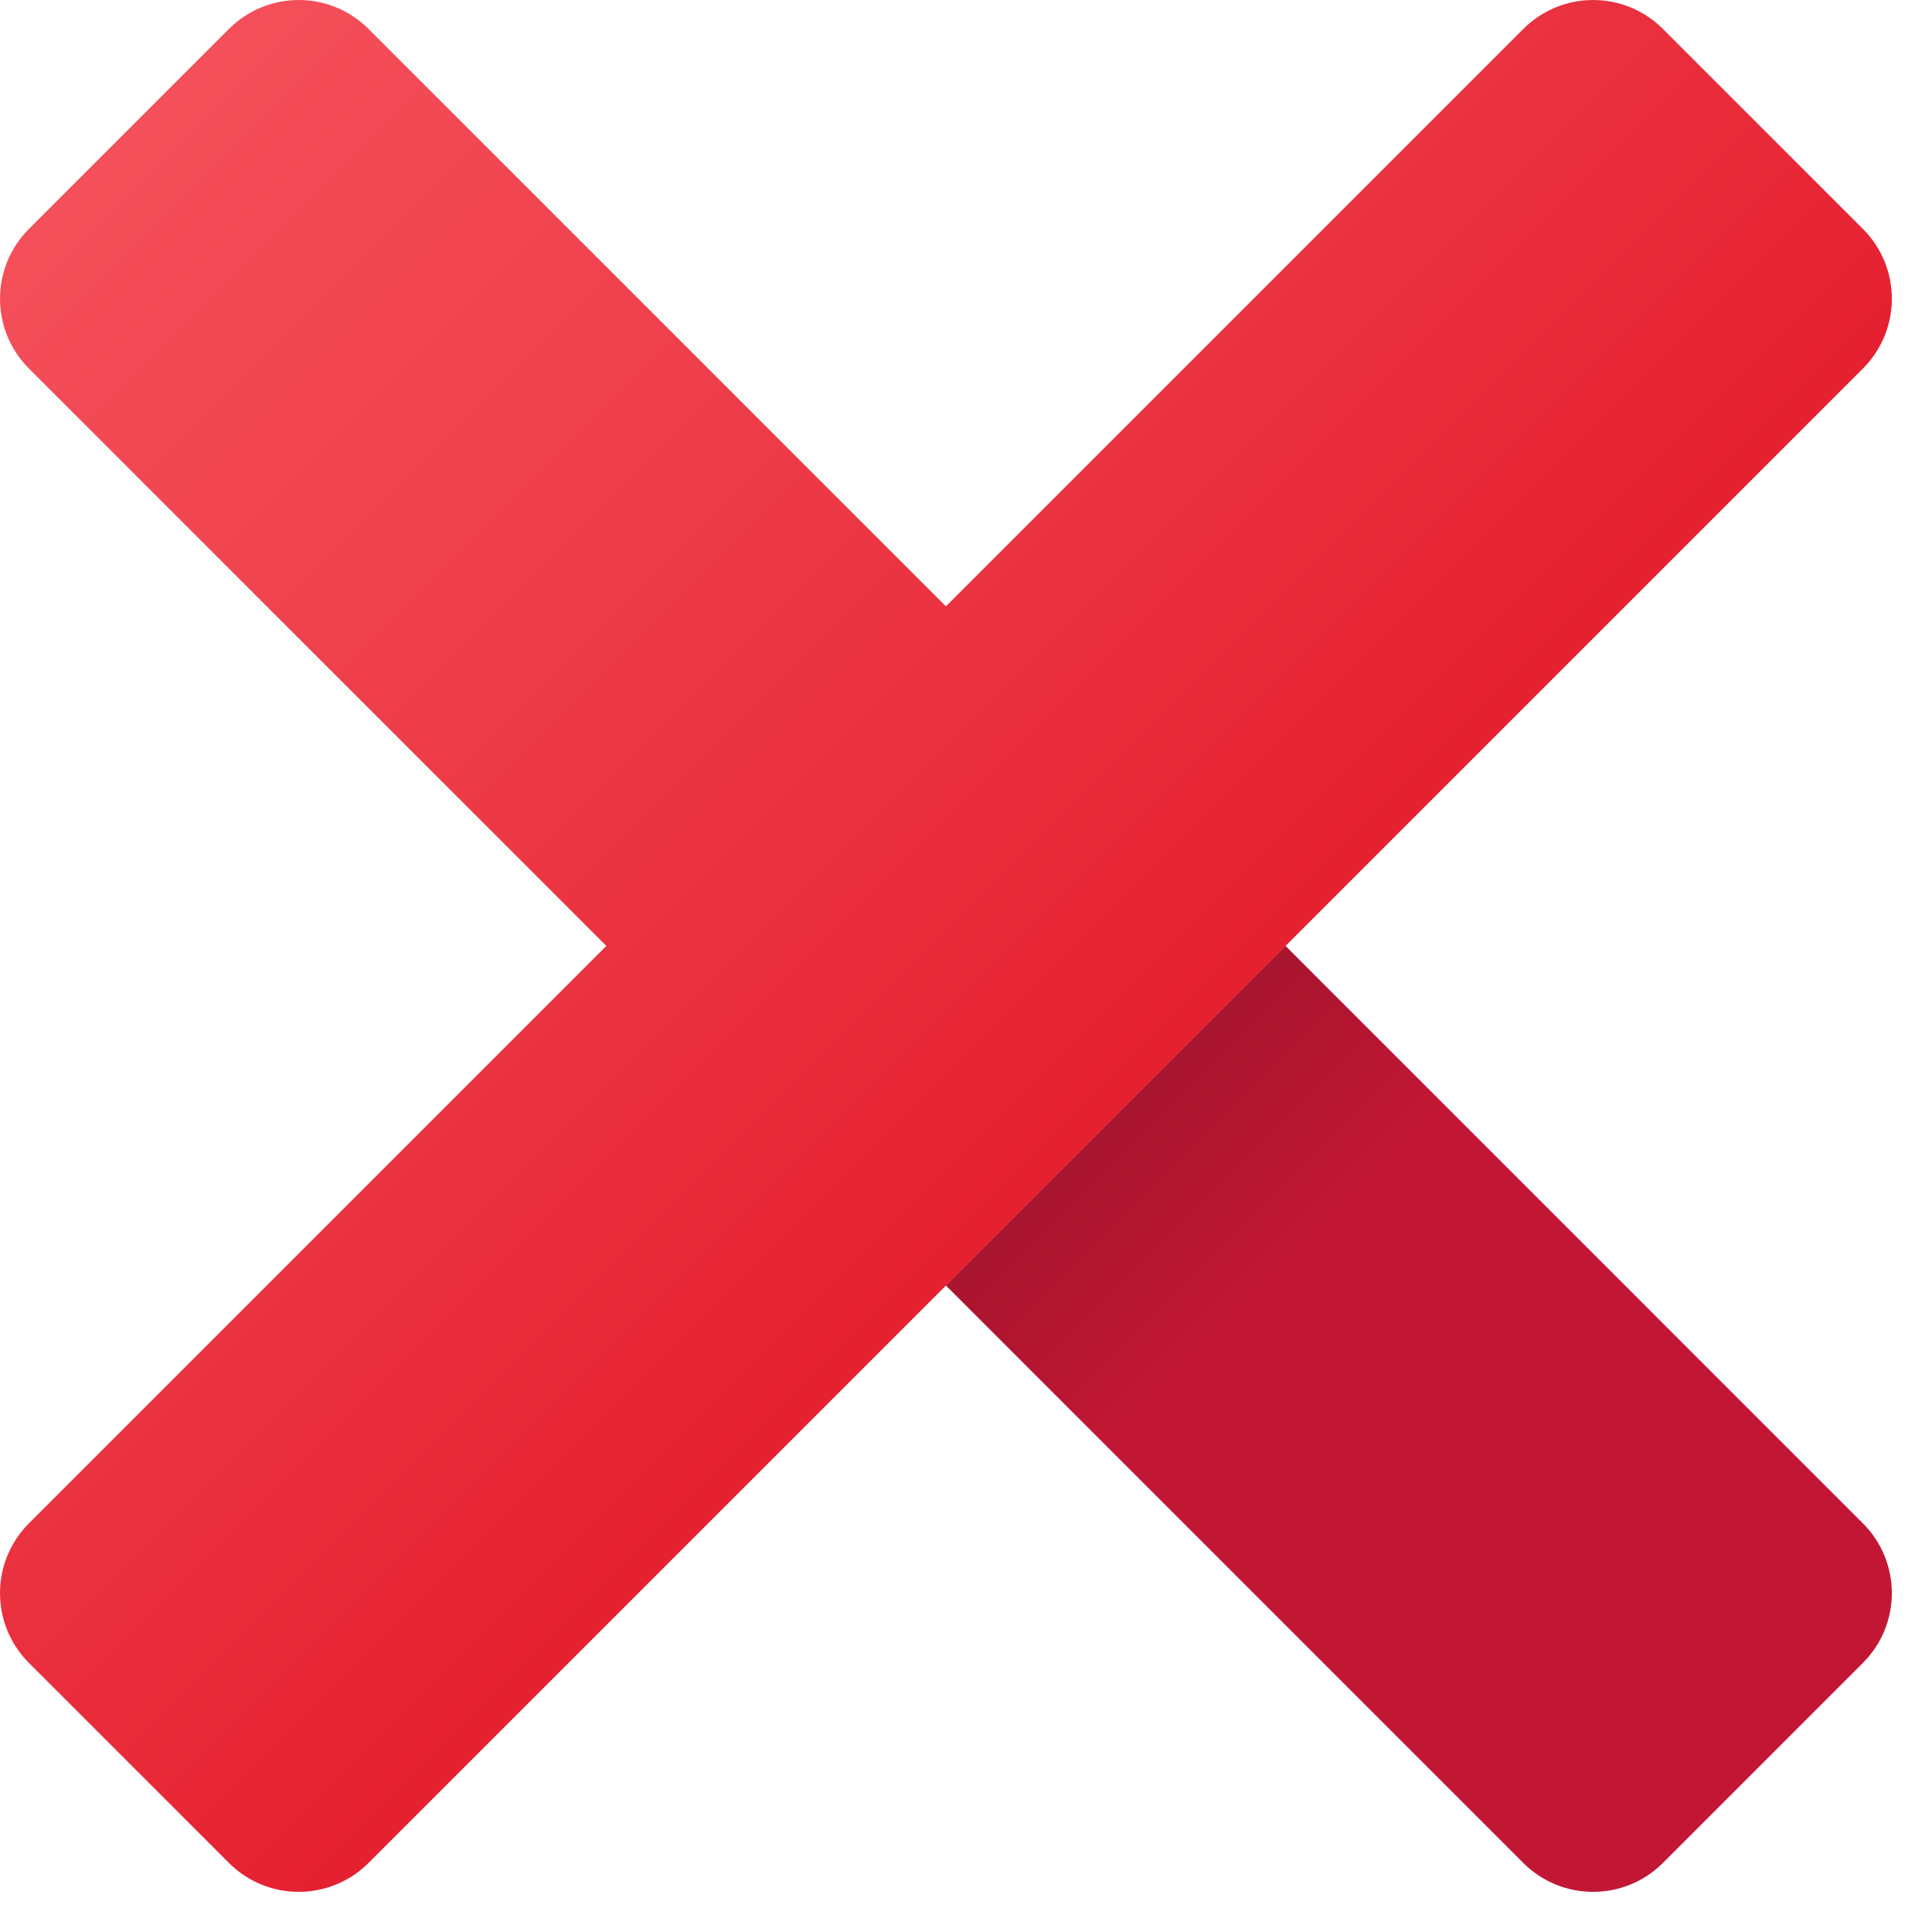
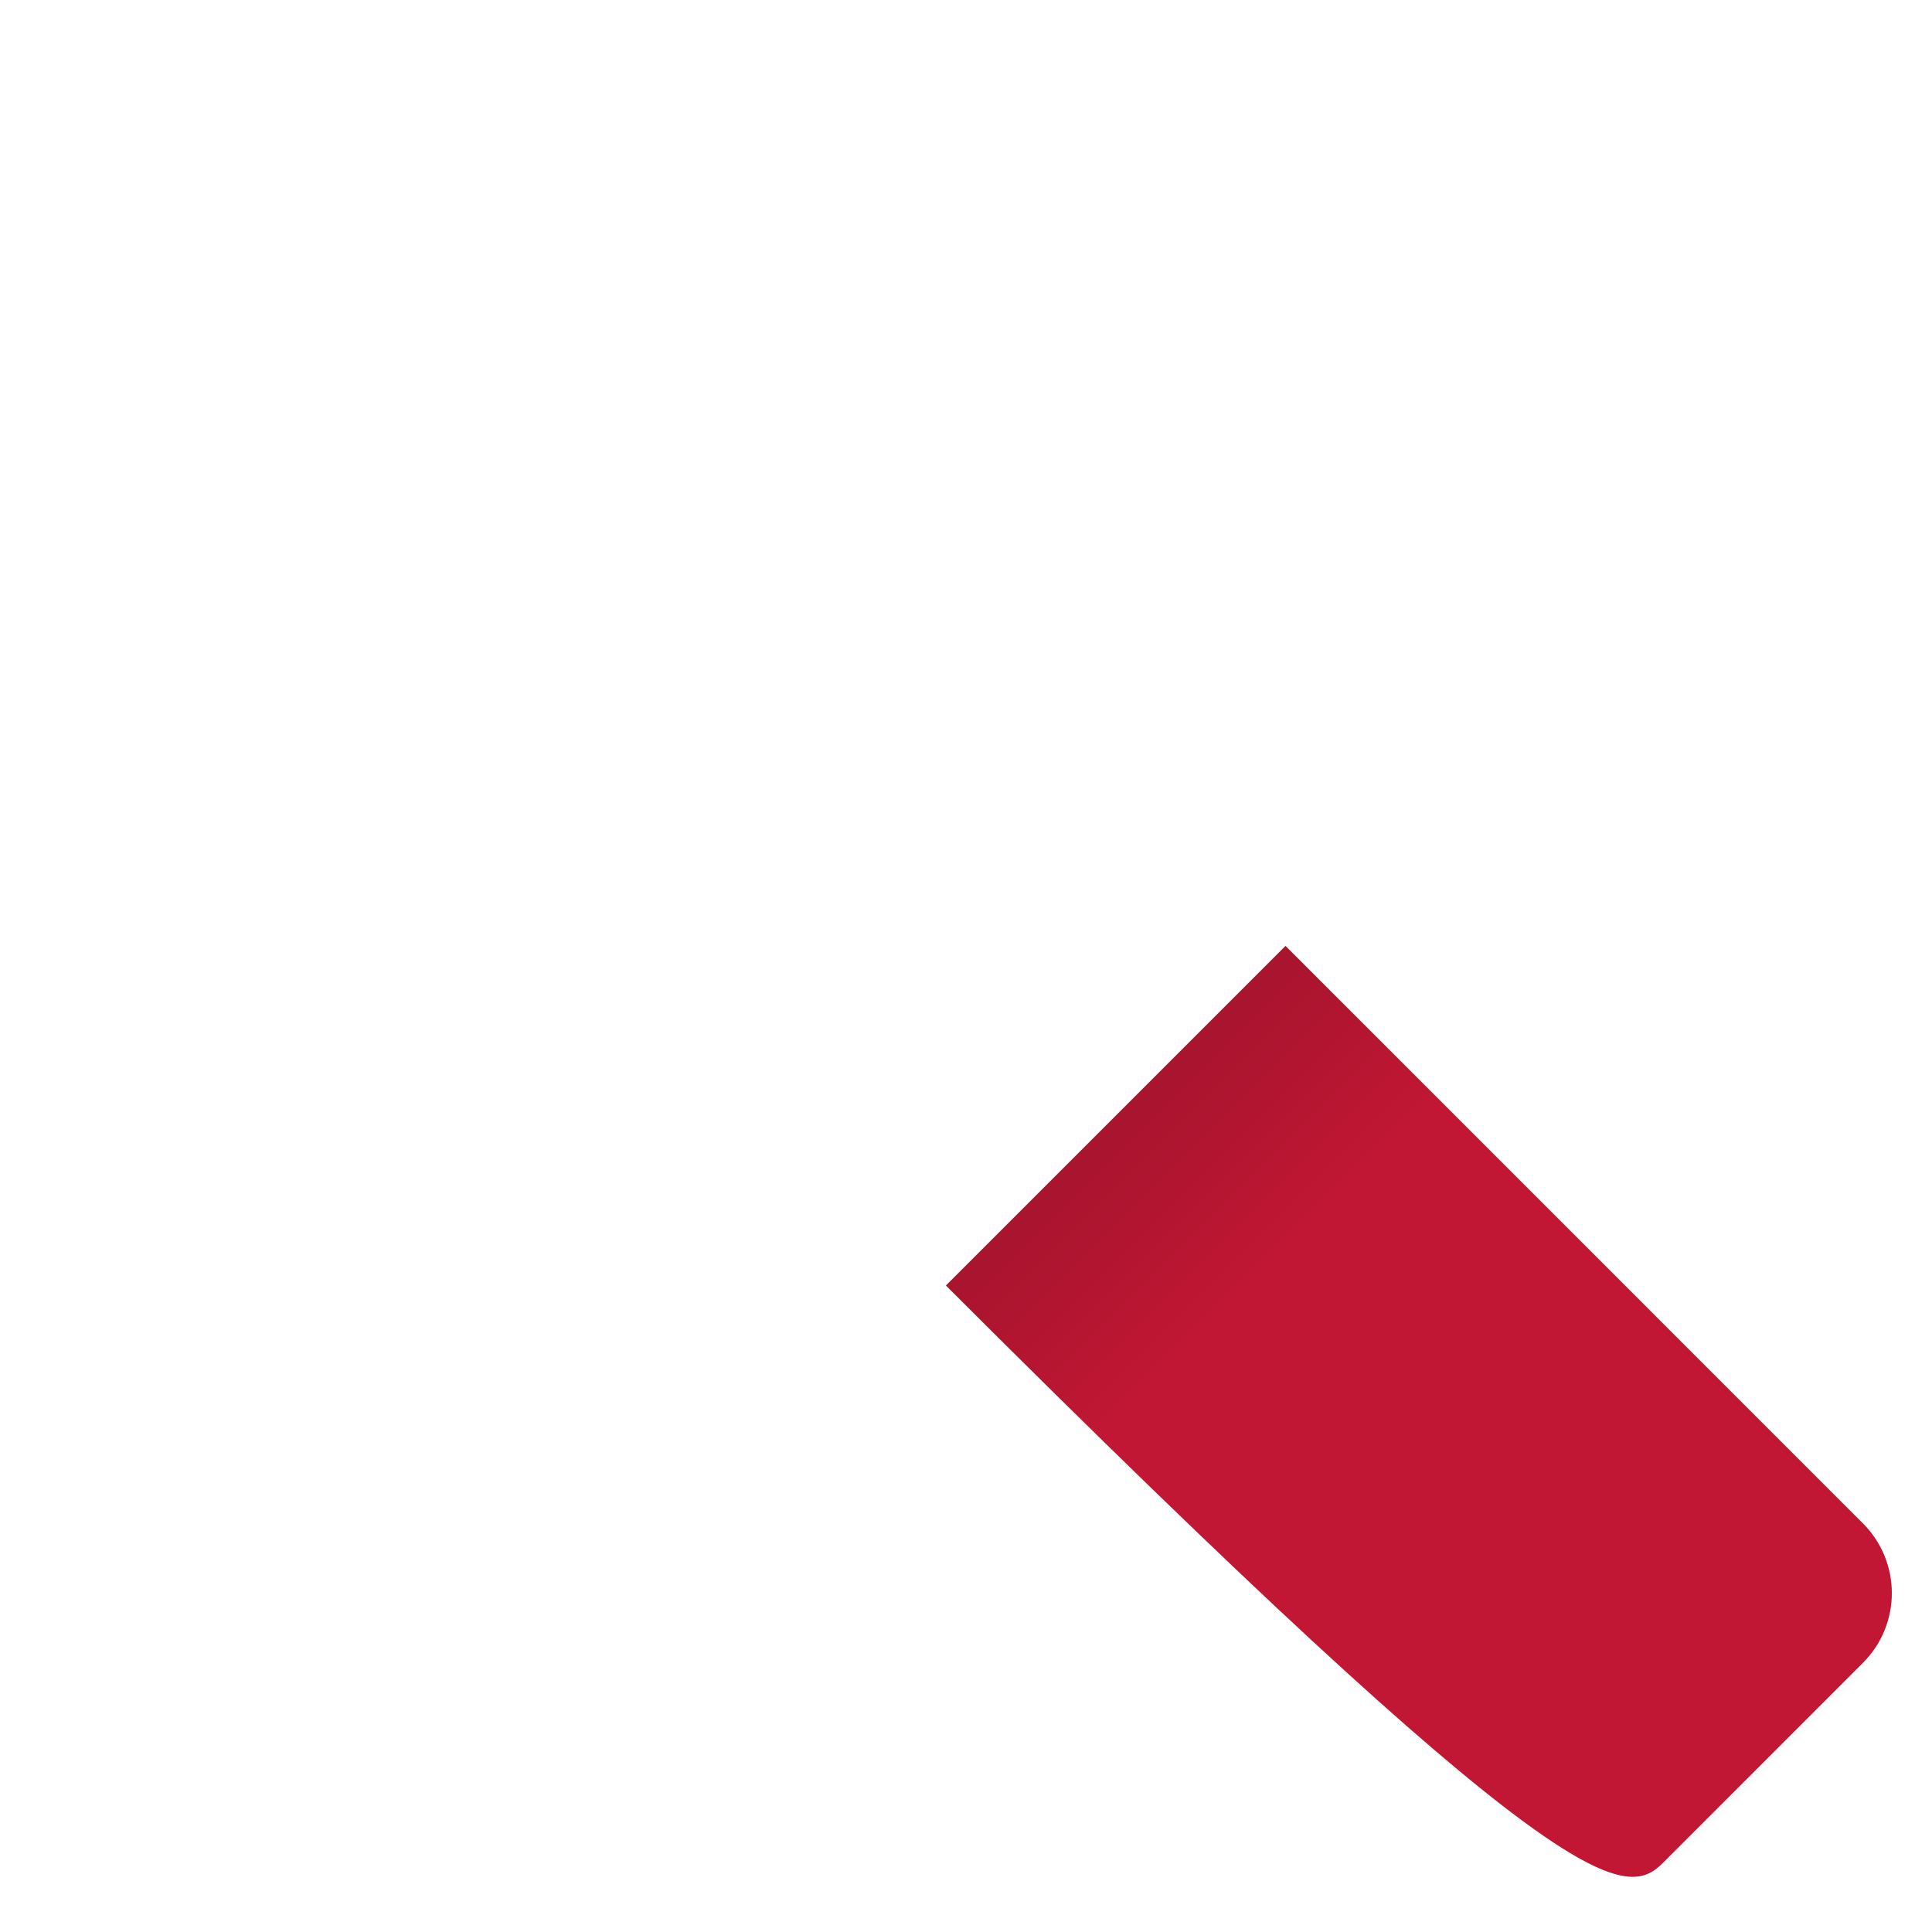
<svg xmlns="http://www.w3.org/2000/svg" width="40" height="40" viewBox="0 0 40 40" fill="none">
-   <path d="M38.571 7.629C39.368 6.831 39.368 5.539 38.571 4.741L34.428 0.598C33.63 -0.199 32.338 -0.199 31.54 0.598L19.584 12.554L7.629 0.598C6.831 -0.199 5.539 -0.199 4.741 0.598L0.598 4.741C-0.199 5.539 -0.199 6.831 0.598 7.629L12.554 19.584L0.598 31.54C-0.199 32.338 -0.199 33.63 0.598 34.428L4.741 38.571C5.539 39.368 6.831 39.368 7.629 38.571L38.571 7.629Z" fill="url(#paint0_linear_2030_1632)" />
-   <path d="M19.584 26.615L31.539 38.571C32.337 39.368 33.63 39.368 34.428 38.571L38.57 34.428C39.368 33.63 39.368 32.338 38.57 31.54L26.615 19.584L19.584 26.615Z" fill="url(#paint1_linear_2030_1632)" />
+   <path d="M19.584 26.615C32.337 39.368 33.63 39.368 34.428 38.571L38.57 34.428C39.368 33.63 39.368 32.338 38.57 31.54L26.615 19.584L19.584 26.615Z" fill="url(#paint1_linear_2030_1632)" />
  <defs>
    <linearGradient id="paint0_linear_2030_1632" x1="2.612" y1="2.612" x2="23.251" y2="23.251" gradientUnits="userSpaceOnUse">
      <stop stop-color="#F44F5A" />
      <stop offset="0.443" stop-color="#EE3D4A" />
      <stop offset="1" stop-color="#E52030" />
    </linearGradient>
    <linearGradient id="paint1_linear_2030_1632" x1="23.061" y1="23.061" x2="36.598" y2="36.599" gradientUnits="userSpaceOnUse">
      <stop stop-color="#A8142E" />
      <stop offset="0.179" stop-color="#BA1632" />
      <stop offset="0.243" stop-color="#C21734" />
    </linearGradient>
  </defs>
</svg>